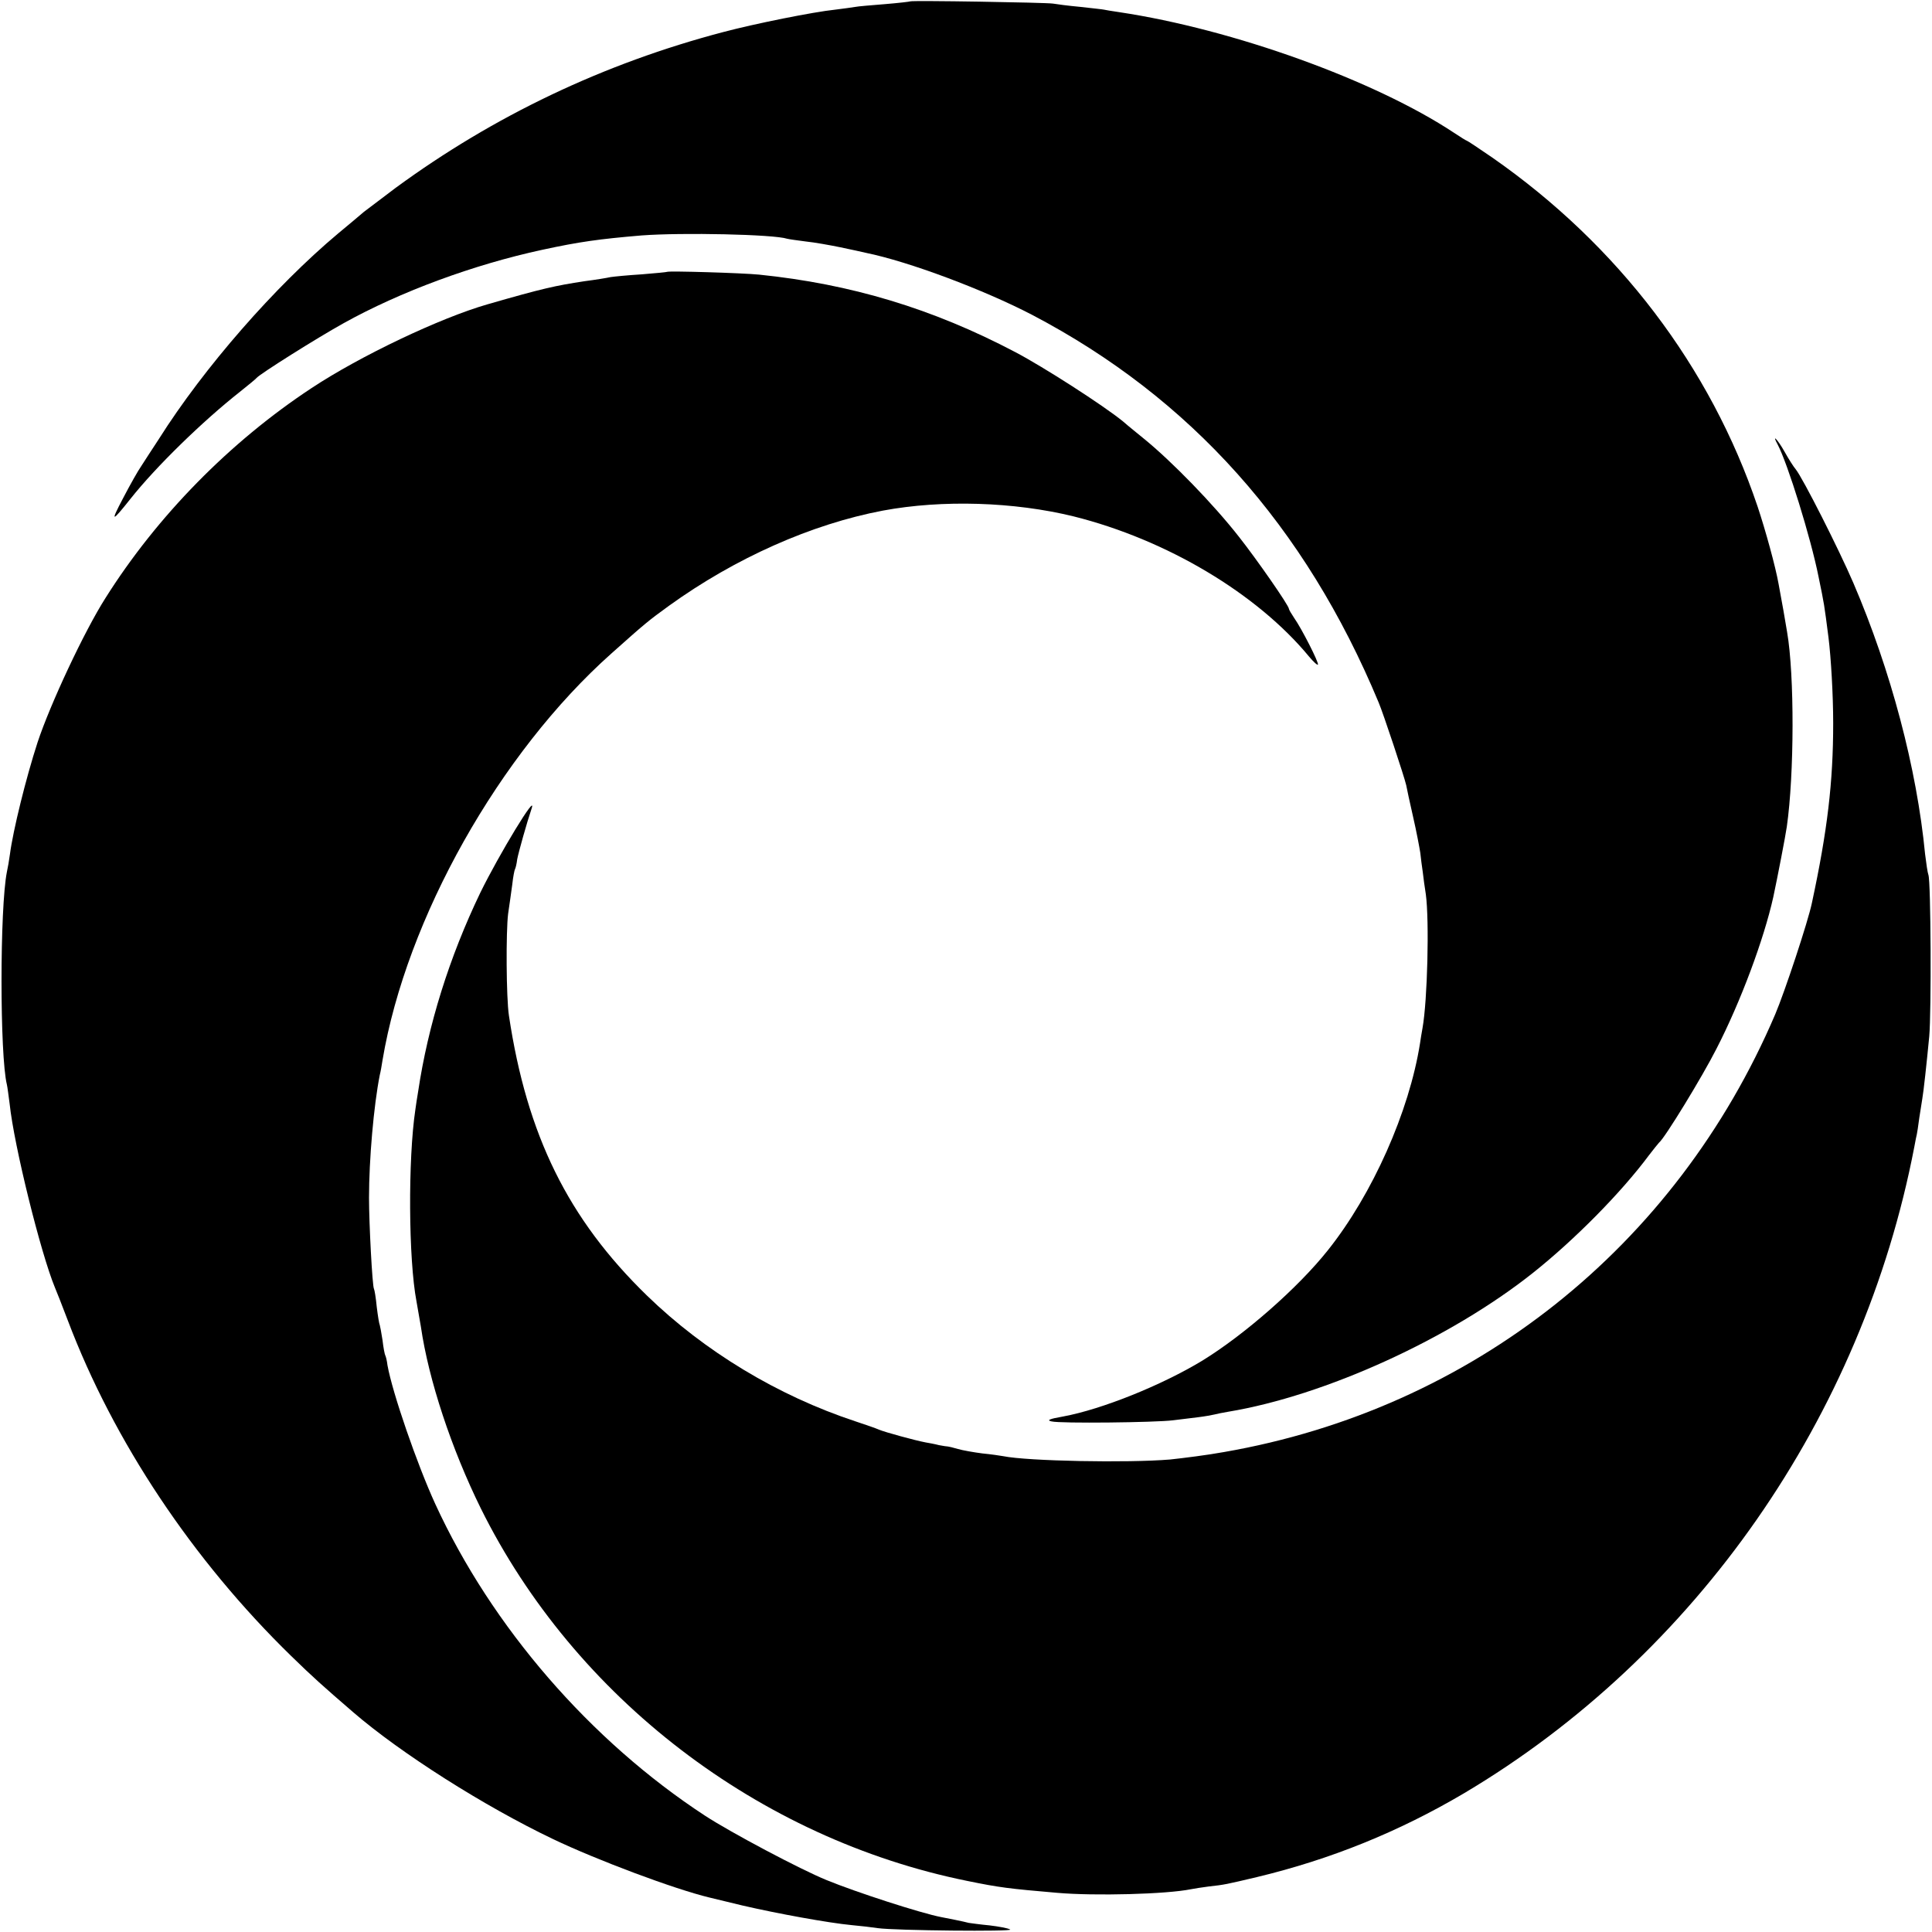
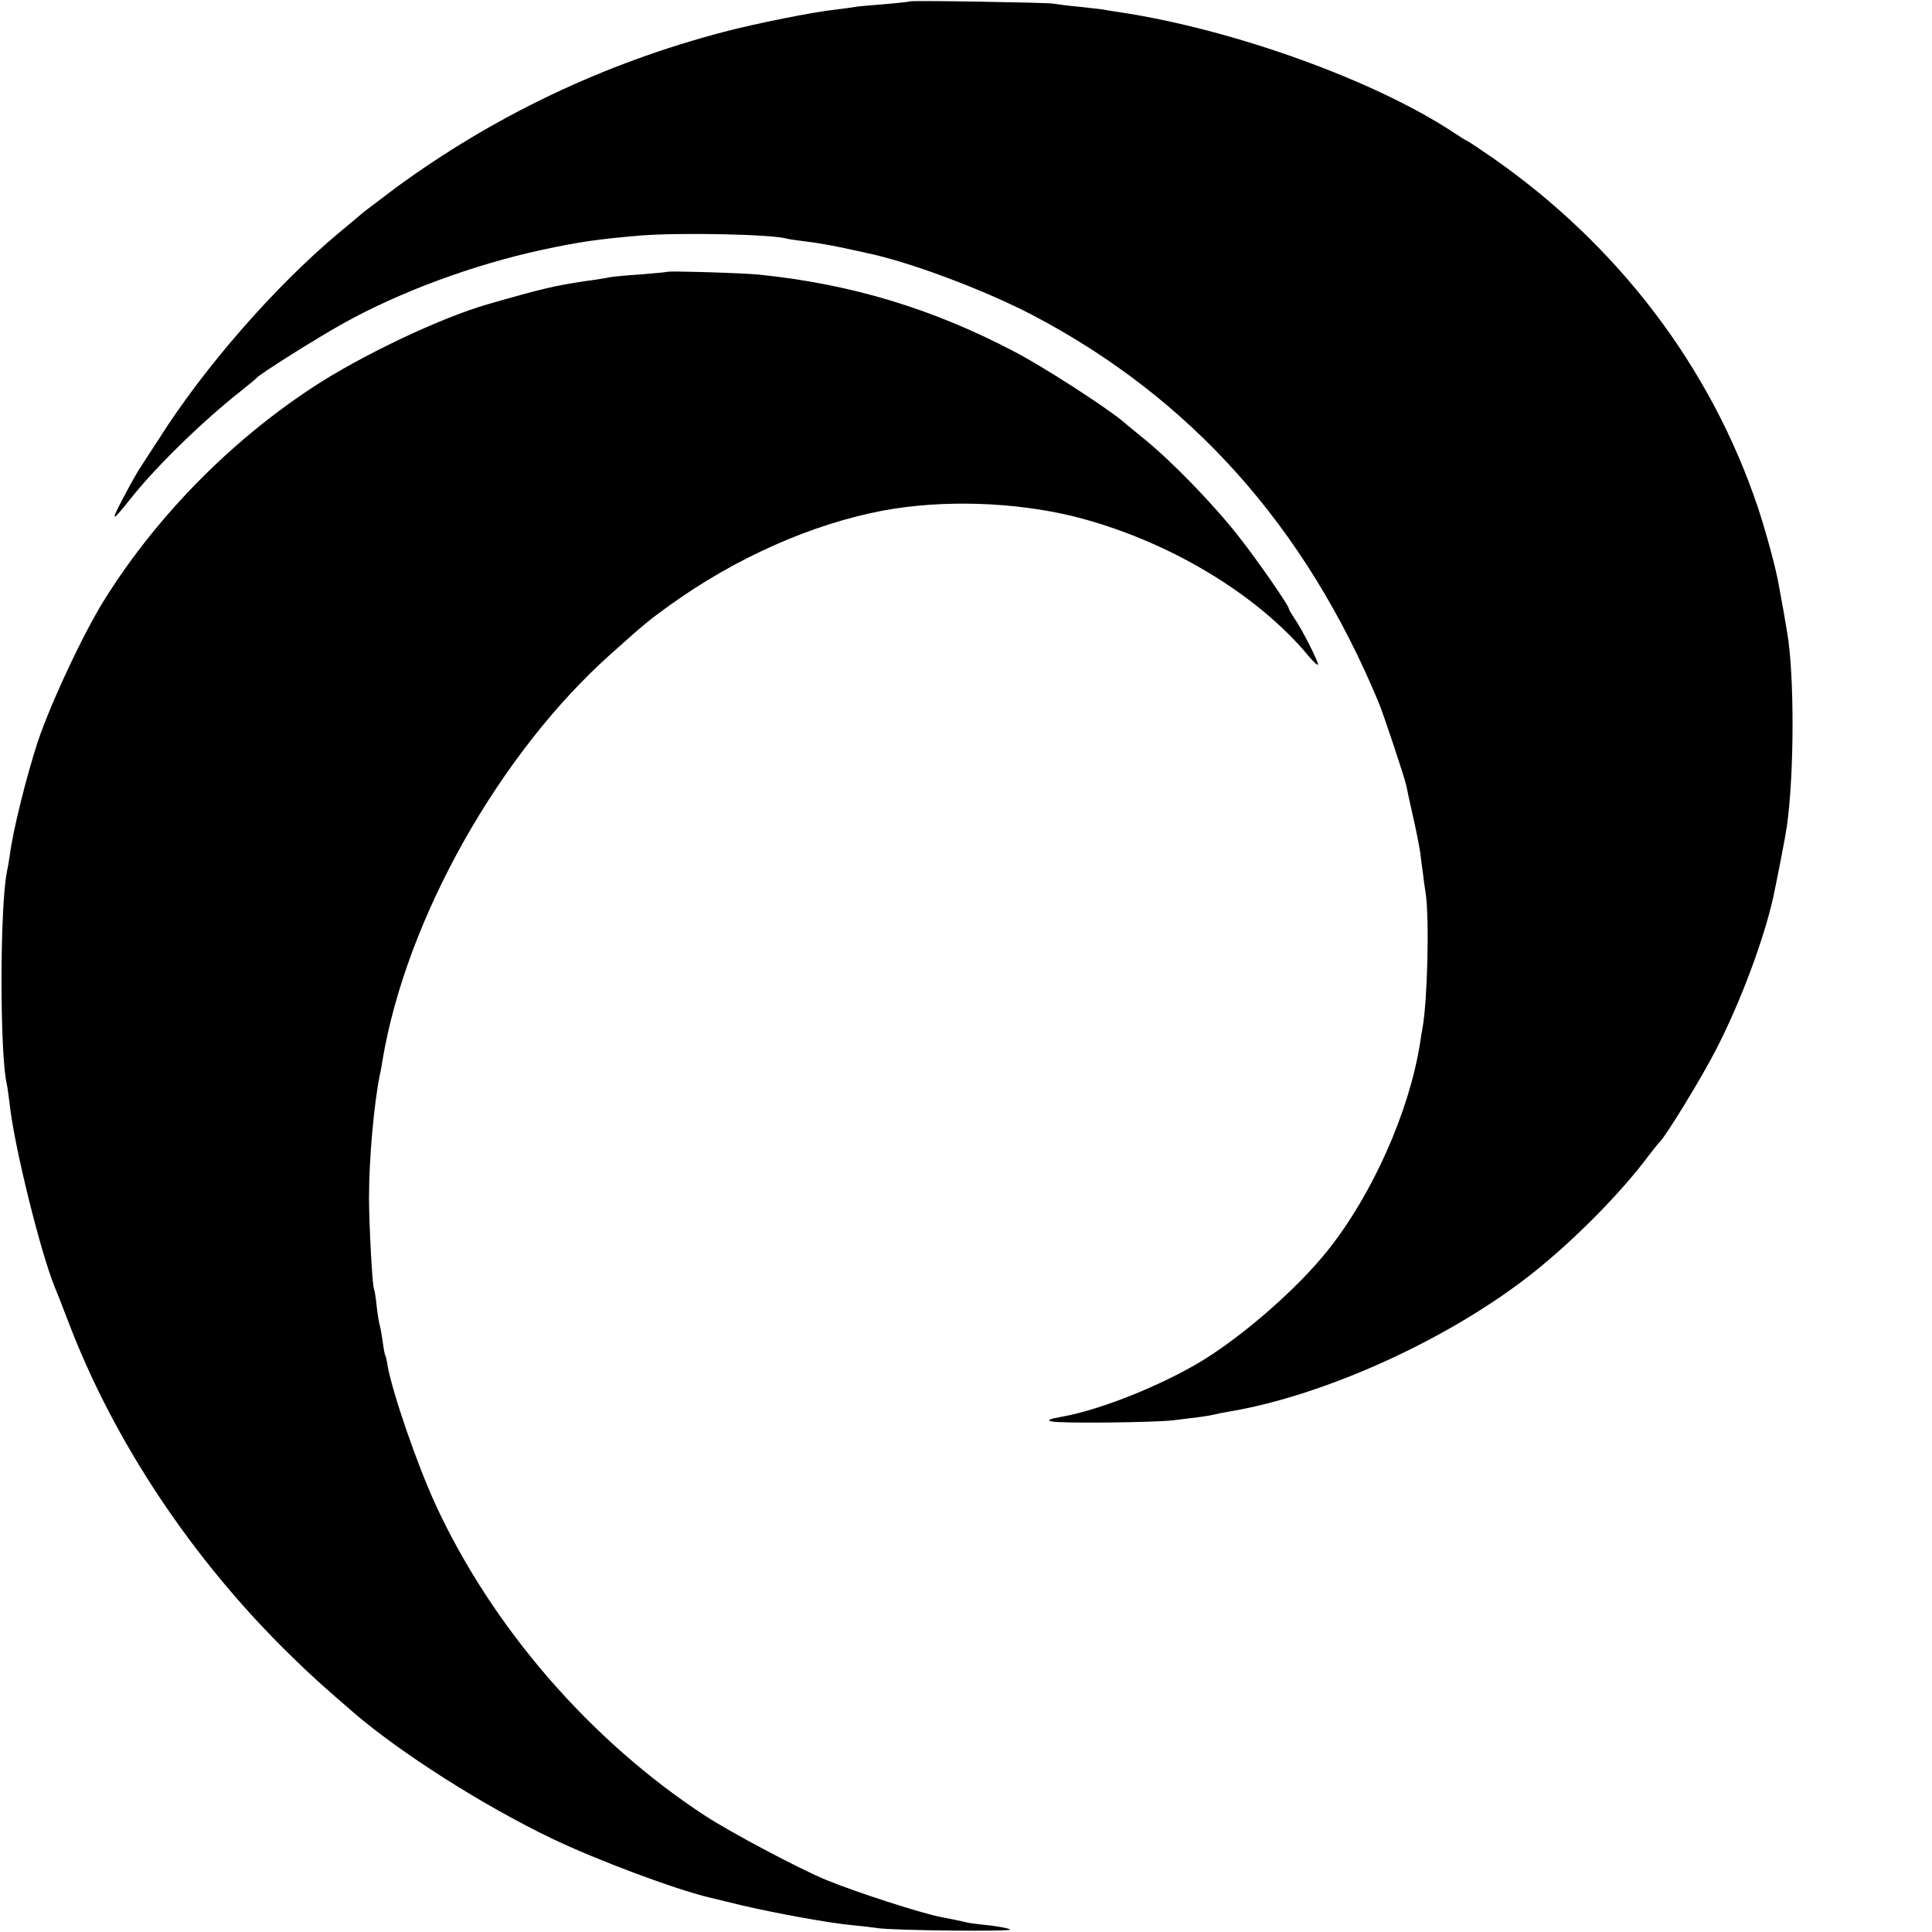
<svg xmlns="http://www.w3.org/2000/svg" version="1.0" width="933.333" height="933.333" viewBox="0 0 700 700">
  <path d="M329.8.5c-.1.1-4.3.6-9.2 1-5 .4-9.8.8-10.7 1-1 .2-4.3.6-7.3 1-7.8.8-29.2 5.1-40.5 8.1C218.7 23 178.9 42 143.3 68.1c-5 3.8-10.2 7.7-11.5 8.7-1.3 1.1-5.4 4.6-9.3 7.8-22.9 19.2-48.6 48.6-64.9 74.4-2.7 4.1-5.6 8.6-6.5 10-1 1.4-3.9 6.5-6.5 11.5-4.7 8.9-4.2 8.9 2.7.2 9.2-11.6 26-28 39.7-38.8 3-2.4 5.7-4.6 6-5 1.3-1.5 21.6-14.3 31.5-19.8 20.5-11.4 47-21.2 72-26.6 13.4-2.9 20.6-3.9 36-5.2 14.7-1.1 47.8-.4 52.7 1.2.7.2 3.8.6 6.8 1 3 .3 8.6 1.3 12.5 2.1 3.8.8 8 1.7 9.2 2 15.7 3.2 42.8 13.4 60.3 22.5 57.4 30.1 98.9 76.5 125.5 140.4 1.6 3.7 9.4 27.2 10 30 .2 1.1 1.3 6.3 2.5 11.5s2.3 11.1 2.6 13c.2 1.9.6 5.1.9 7 .2 1.9.7 5.5 1.1 8 1.3 9.6.6 38.5-1.2 48.5-.3 1.6-.7 4.1-.9 5.5-3.9 24.7-17.2 54.7-33.4 75-10.8 13.6-30.2 30.6-45.5 40-14.7 8.9-36.3 17.6-50.3 20.2-5.2.9-6.2 1.4-4.3 1.8 3 .8 37.7.4 44-.4 2.5-.3 6.5-.8 9-1.1 2.5-.3 5.2-.8 6-1 .8-.2 3.1-.7 5-1 35-5.8 80.3-26.4 110.4-50.3 15.1-12 32-29.1 42.1-42.7 1.7-2.2 3.3-4.2 3.6-4.5 2-1.5 15.8-24.1 20.8-34 8.8-17.1 17.2-39.7 20.6-55 1.5-7 4.4-22 4.9-25.5 2.7-18.9 2.8-54.9.1-70.5-.4-2.6-2.1-12.3-3.1-17.5-1.1-6.2-4.7-19.3-7.6-28-17.1-50.7-50.6-94.7-96.1-126.4-4.8-3.3-9-6.1-9.2-6.1-.2 0-2.3-1.3-4.7-2.9-28.7-19-80-37.5-121.3-43.7-2.7-.4-5.2-.8-5.5-.9-.3-.1-4.1-.5-8.5-1-4.4-.4-8.9-1-10-1.2C379 .9 330.3.1 329.8.5z" />
  <path d="M241.7 98.5c-.1.1-4.2.5-9.2.9-4.9.3-10 .8-11.3 1-1.3.3-5.6 1-9.5 1.5-10.5 1.6-15.1 2.6-35.2 8.4-17 4.9-45.9 18.6-63.6 30.3-29.6 19.5-56 46.4-74.7 76.1-7.7 12.1-20 38.4-24.6 52.3-4.2 12.9-8.9 32-10 40.5-.3 2.2-.8 5.1-1.1 6.4-2.6 13-2.6 66.6 0 77.1.2.8.6 4 1 7 1.6 15.2 11.3 54.2 16.4 66.5.5 1.1 2.6 6.5 4.7 12 16.6 43.8 45.2 86.7 80.9 121.5 7.9 7.7 11.5 10.9 22.5 20.4 17.3 14.9 47.4 34 72.3 45.9 16.1 7.7 44.2 18.2 56.7 21.2.8.2 6.2 1.5 12 2.9 12.5 2.9 31.1 6.3 39.5 7.1 3.3.3 7.6.8 9.5 1.1 6.2.9 49.5 1.3 48 .5-.8-.5-4.2-1.1-7.5-1.5-3.3-.3-6.7-.8-7.5-.9-1.8-.5-7.9-1.7-10-2.1-7.3-1.4-30.8-9-41.5-13.4-9.6-3.9-34.8-17.3-44-23.3-41.6-27.2-77.3-68.4-97.8-113-6.6-14.4-15.5-40.2-17.3-50.2-.2-1.7-.6-3.3-.8-3.6-.2-.3-.7-2.8-1-5.5-.4-2.7-.9-5.2-1-5.5-.2-.3-.7-3.3-1.1-6.6-.3-3.2-.8-6.2-1-6.5-.6-.9-1.8-23.8-1.8-33 0-13.8 1.7-33.4 3.9-44.5.3-1.1.7-3.5 1-5.4 8.6-51.2 42.3-111.2 83-147.4 12.1-10.8 13.3-11.8 20.9-17.3 23.9-17.2 51.5-29.5 77.4-34.4 21.5-4 47.5-3.2 69.1 2.1 33.6 8.4 66.4 27.9 85.3 50.8 1.5 1.8 3 3.2 3.2 2.9.5-.5-5.9-13.1-8.6-16.9-1-1.5-1.9-3-1.9-3.3 0-1.2-11.7-18-18.1-26.1-9.3-11.9-24.4-27.4-34.5-35.6-2.3-1.9-5.7-4.6-7.5-6.2-7.1-5.8-28.9-19.8-39-25.1-30-15.8-59.6-24.7-92.9-28.1-6-.6-32.7-1.4-33.3-1z" />
-   <path d="M644.1 161.1c3.6 6.8 12 33.8 14.8 47.9 2.1 10.2 2 9.6 3.6 22 .9 7.2 1.7 20.8 1.7 31 0 21.4-2.1 39-7.7 65.1-1.4 6.8-9.9 32.4-13.3 40.4-36 84.3-109.8 143-199.7 158.6-6 1.1-14.8 2.2-19.5 2.7-15.3 1.3-51.7.6-60.5-1.2-1.1-.2-4.5-.7-7.6-1-3.1-.4-7.1-1.1-8.8-1.6-1.7-.5-3.4-.9-3.6-.9-.3 0-1.8-.2-3.3-.5-1.5-.4-3.7-.8-4.9-1-3.7-.7-14.7-3.7-16.8-4.6-1.1-.5-4.9-1.8-8.5-3-28.2-9.3-54.8-25.4-75.6-45.6-28.6-27.8-43.5-58.1-50-101.4-1-6.5-1.1-30.5-.3-36.9.5-3.1 1.1-7.9 1.5-10.6.3-2.8.8-5.3 1-5.6.2-.3.6-1.9.8-3.6.5-2.6 3.5-13.3 5.2-18.3 2.2-6.5-11.8 16.6-18.6 30.5-11.2 23.3-18.9 47.9-22.5 72-.4 2.2-.8 5.1-1 6.5-2.7 18-2.5 54.3.4 69.5.5 2.8 1.2 6.9 1.6 9.2 2.8 19.3 11.1 44.3 21.7 65.8 34 68.6 100.7 119.7 176.3 135 11.7 2.4 15.1 2.8 32.5 4.3 13.7 1.2 39.7.5 48.5-1.3 1.1-.2 4-.7 6.5-1 5.6-.6 6.4-.8 17.4-3.4 26.7-6.4 51.4-16.4 75.1-30.4 84-49.9 144.3-136.4 163.1-234.2.4-2.2.8-4.2.9-4.5.1-.3.5-3 .9-6 .5-3 1-6.2 1.1-7 .4-2.1 1.6-13 2.5-22.5.8-8.8.6-56.1-.3-58.5-.3-.8-.8-4.2-1.2-7.5-3-31.1-12.4-66.6-26-98.3-5.2-12.1-18.3-38-20.9-41.2-.7-.8-2.5-3.6-4-6.3-2.6-4.6-4.8-6.8-2.5-2.6z" />
</svg>